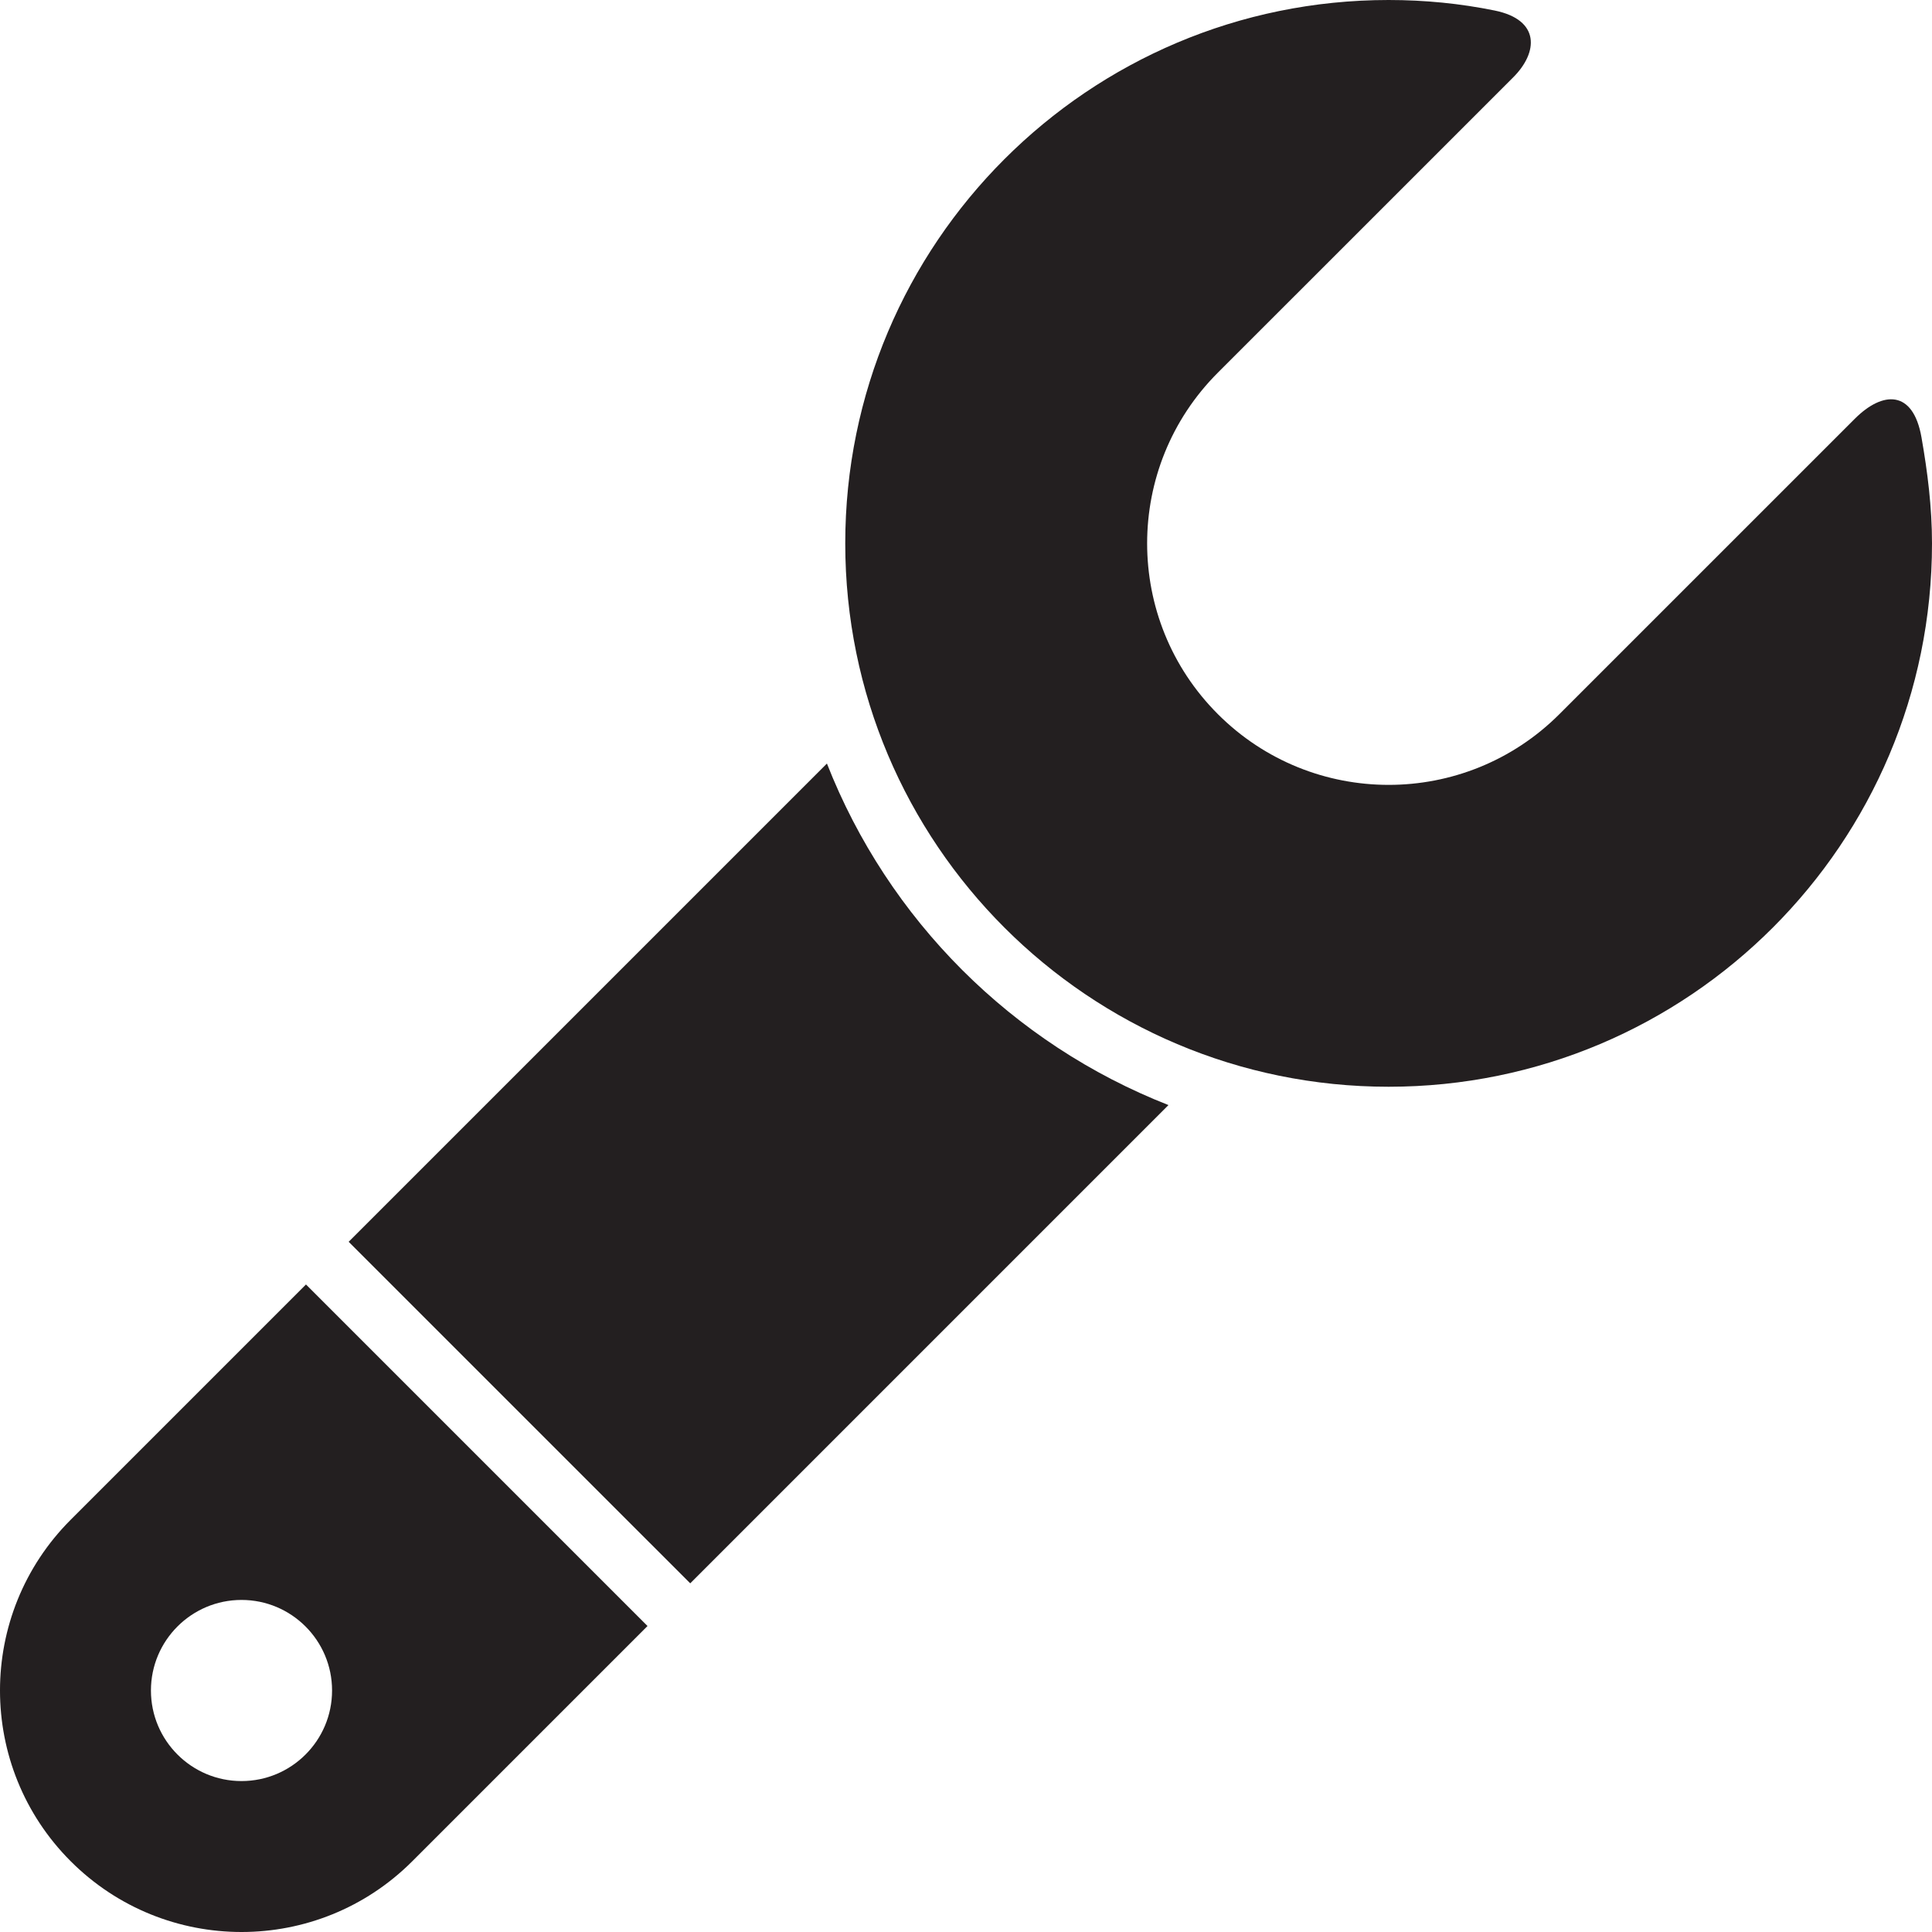
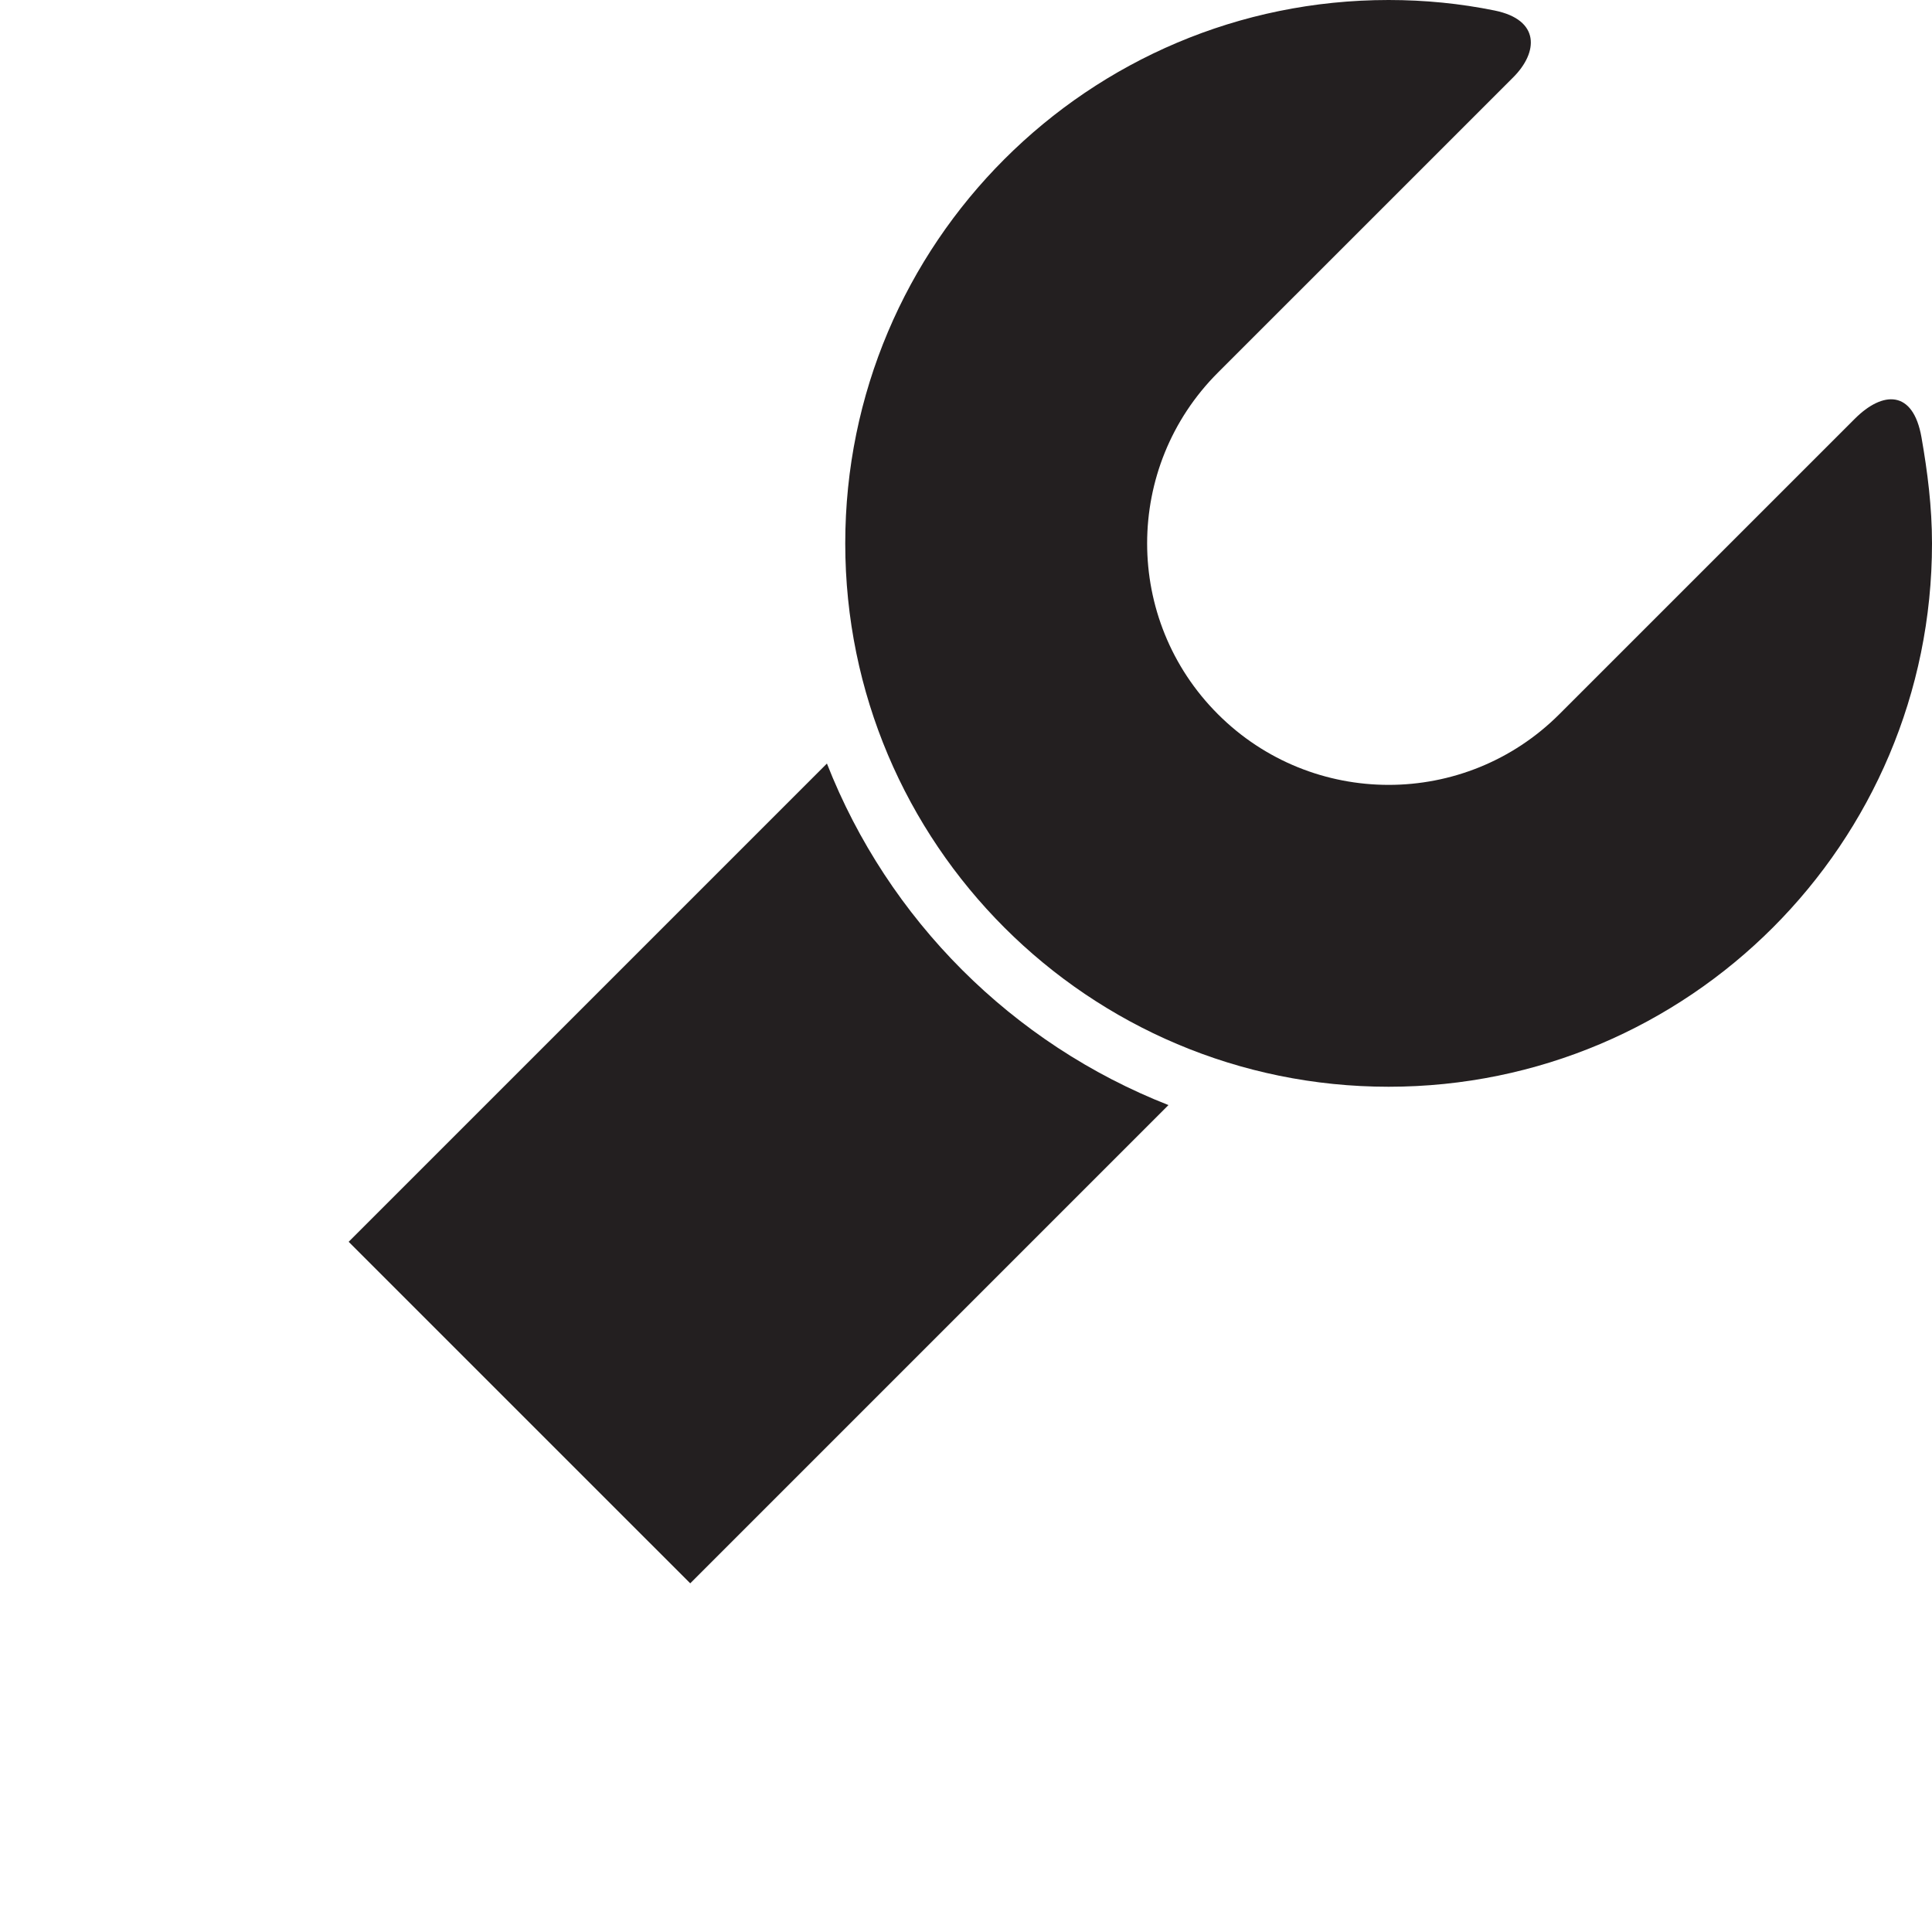
<svg xmlns="http://www.w3.org/2000/svg" version="1.0" id="Layer_1" width="800px" height="800px" viewBox="0 0 64 64" enable-background="new 0 0 64 64" xml:space="preserve">
  <g>
    <path fill="#231F20" d="M63.652,14.49c-0.277-1.584-1.283-1.544-2.209-0.618s-9.787,9.786-9.787,9.786   c-3.123,3.123-8.189,3.123-11.312-0.001c-3.125-3.124-3.125-8.188,0-11.313c0,0,8.963-8.963,9.787-9.786   c0.822-0.823,0.9-1.901-0.621-2.21C48.375,0.117,47.201,0,46,0c-9.941,0-18,8.06-18,18s8.059,18,18,18s18-8.06,18-18   C64,16.799,63.852,15.631,63.652,14.49z" />
-     <path fill="#231F20" d="M2.342,50.344c-3.123,3.123-3.123,8.189,0.001,11.313s8.19,3.124,11.313,0.001l7.794-7.794L10.136,42.55   L2.342,50.344z M8,59c-1.656,0-3-1.344-3-3s1.344-3,3-3s3,1.344,3,3S9.657,59,8,59z" />
    <path fill="#231F20" d="M27.393,25.293L11.55,41.136L22.865,52.45l15.842-15.843C33.535,34.578,29.422,30.466,27.393,25.293z" />
  </g>
</svg>